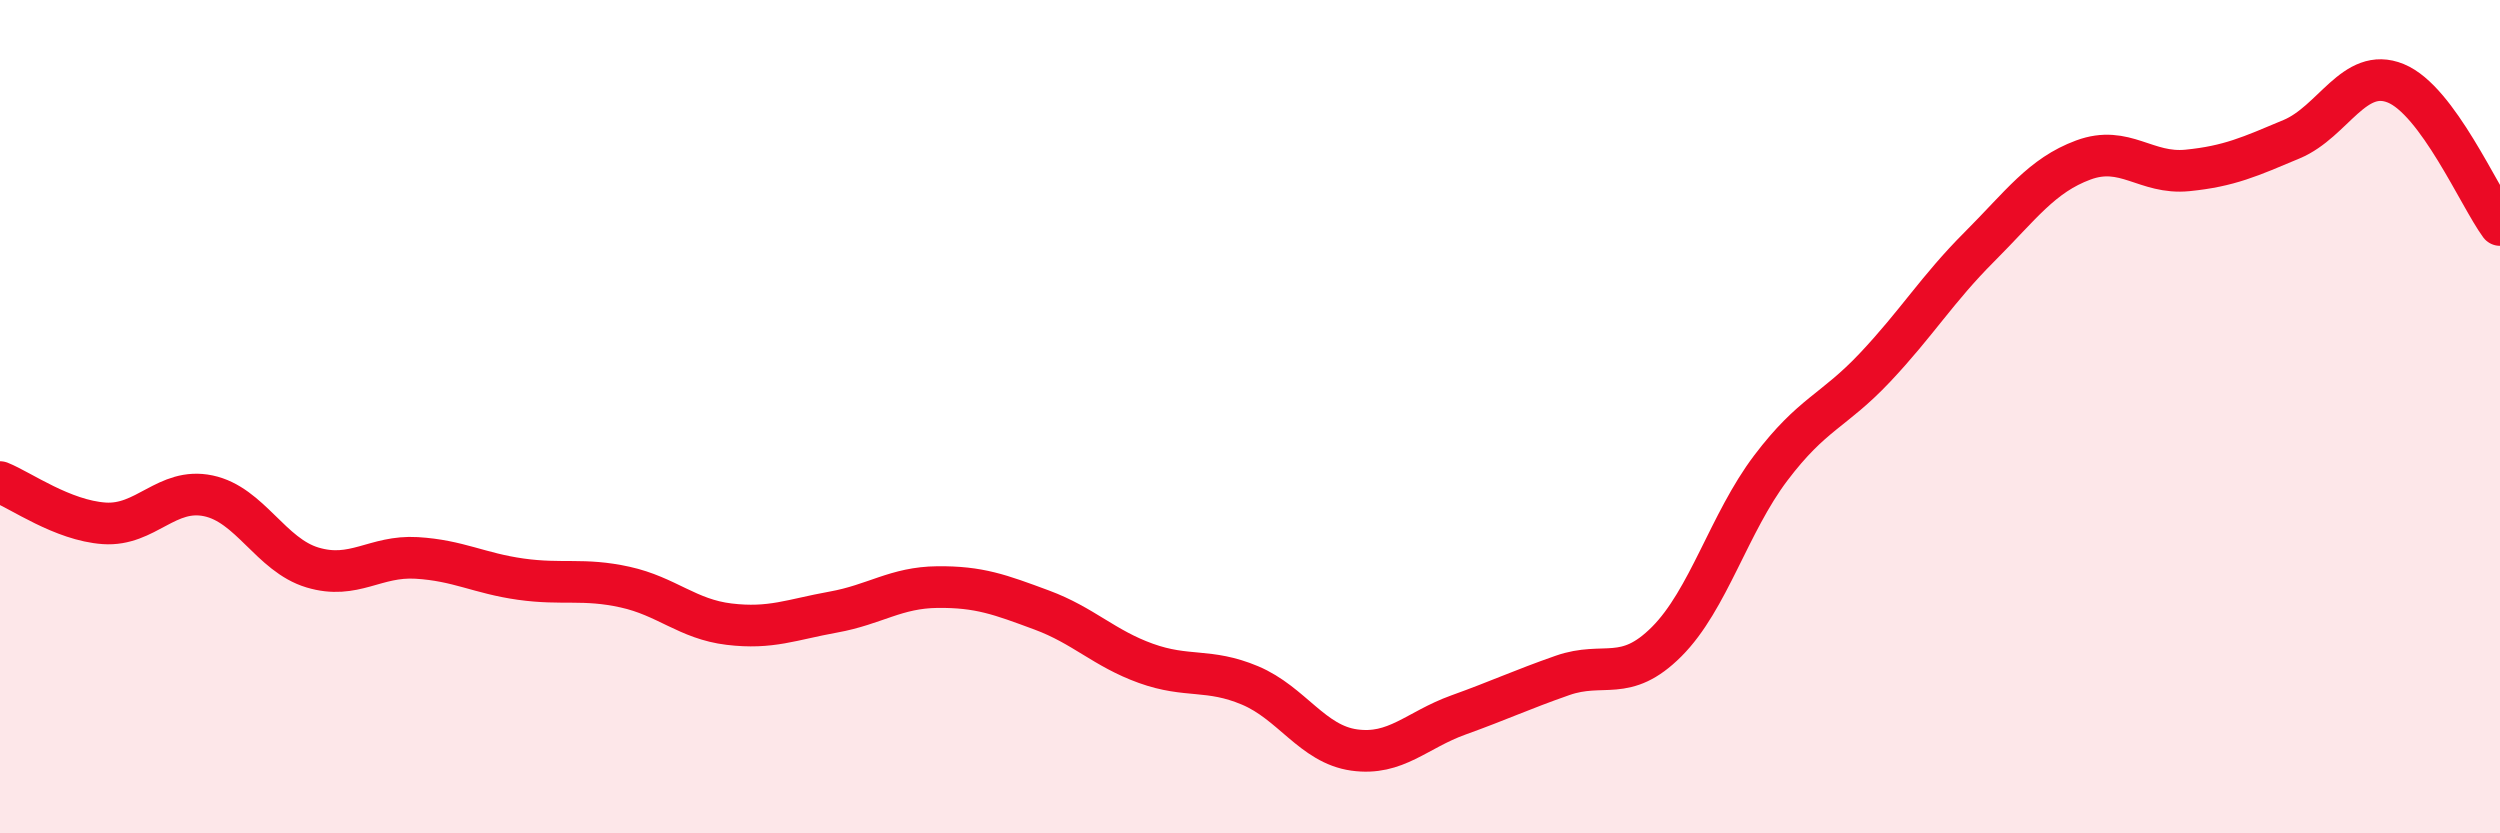
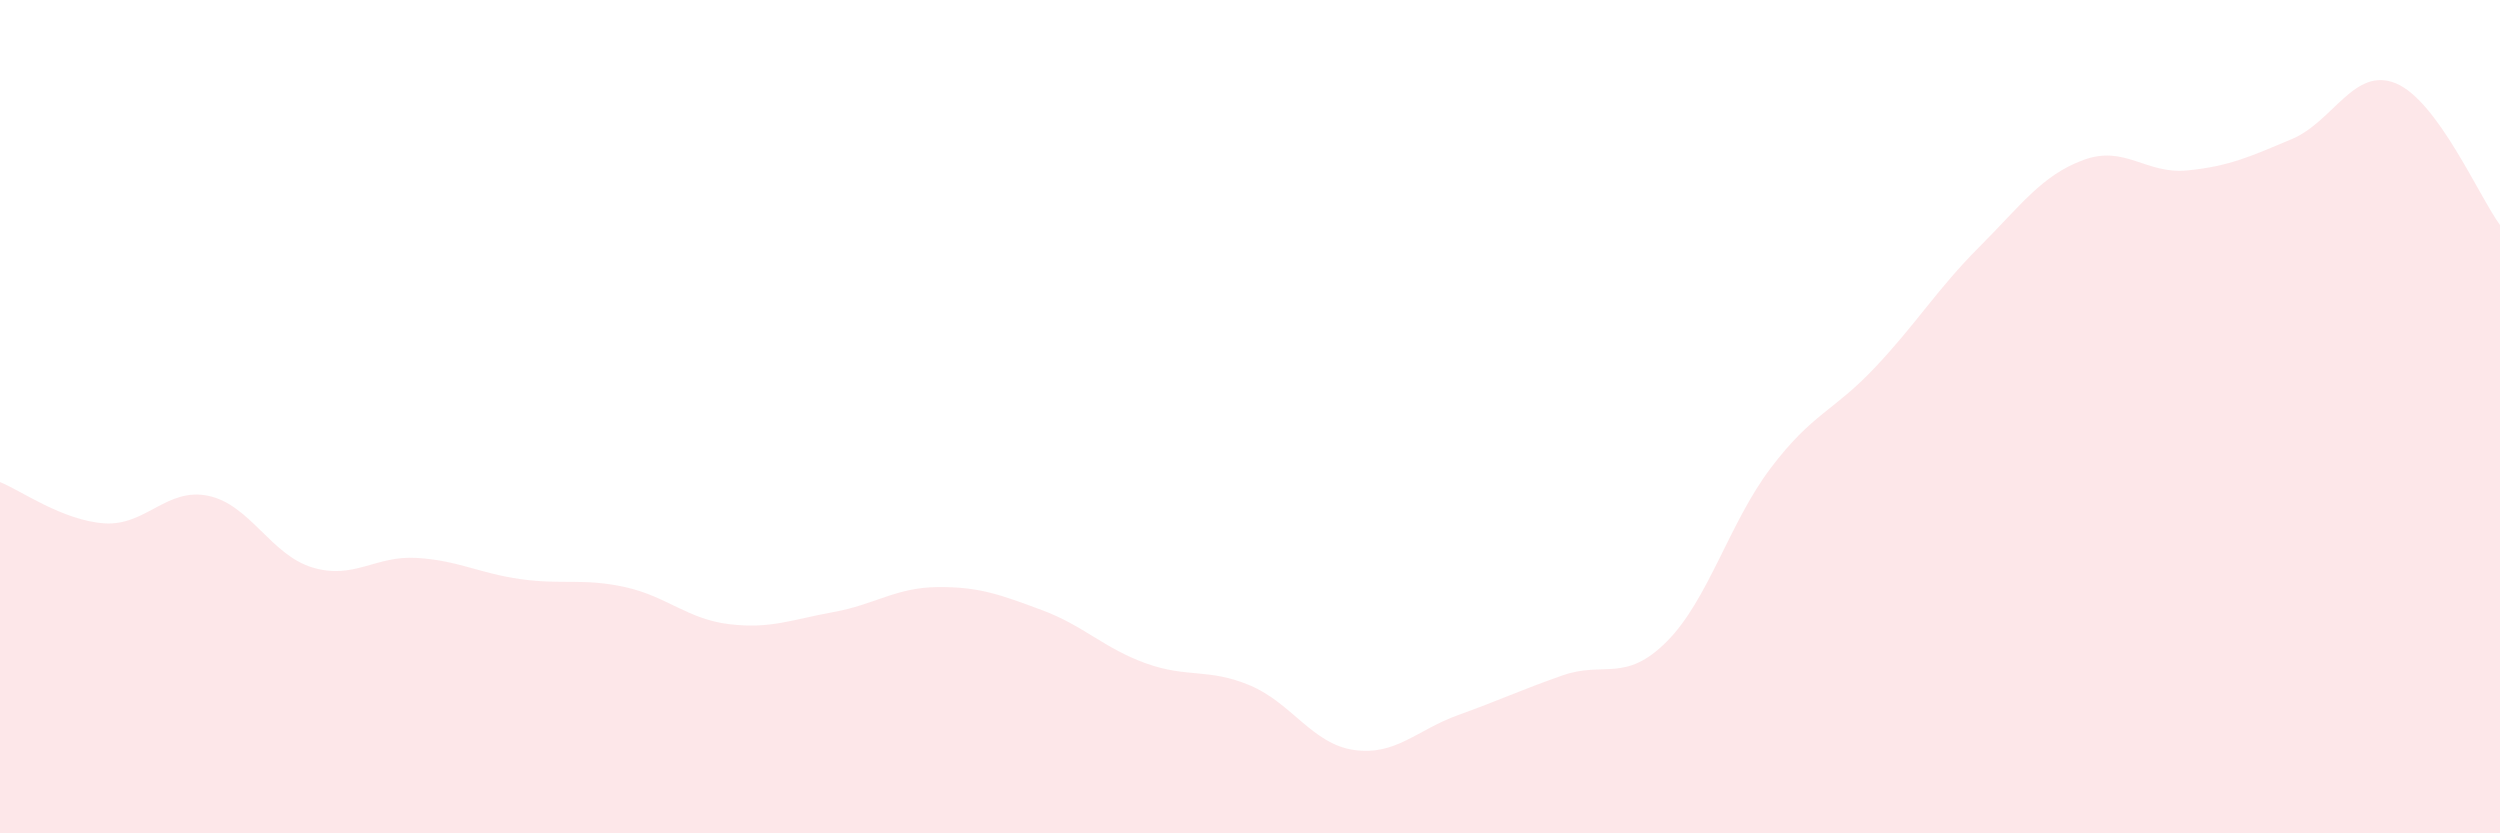
<svg xmlns="http://www.w3.org/2000/svg" width="60" height="20" viewBox="0 0 60 20">
  <path d="M 0,11.57 C 0.5,11.77 1.5,12.49 2.5,12.56 C 3.5,12.63 4,11.69 5,11.9 C 6,12.11 6.5,13.32 7.5,13.62 C 8.5,13.92 9,13.33 10,13.39 C 11,13.45 11.5,13.76 12.5,13.9 C 13.5,14.04 14,13.87 15,14.09 C 16,14.31 16.5,14.86 17.5,14.98 C 18.5,15.1 19,14.87 20,14.69 C 21,14.51 21.5,14.1 22.5,14.09 C 23.5,14.08 24,14.27 25,14.64 C 26,15.01 26.5,15.56 27.5,15.92 C 28.5,16.28 29,16.03 30,16.45 C 31,16.87 31.5,17.86 32.5,18 C 33.5,18.14 34,17.52 35,17.16 C 36,16.8 36.5,16.56 37.5,16.21 C 38.5,15.86 39,16.4 40,15.4 C 41,14.4 41.5,12.55 42.5,11.23 C 43.5,9.91 44,9.88 45,8.82 C 46,7.76 46.5,6.93 47.5,5.93 C 48.5,4.93 49,4.21 50,3.84 C 51,3.47 51.5,4.19 52.5,4.09 C 53.5,3.99 54,3.76 55,3.34 C 56,2.92 56.5,1.59 57.5,2 C 58.5,2.41 59.5,4.72 60,5.4L60 20L0 20Z" fill="#EB0A25" opacity="0.1" stroke-linecap="round" stroke-linejoin="round" />
-   <path d="M 0,11.57 C 0.5,11.77 1.5,12.49 2.5,12.56 C 3.5,12.63 4,11.69 5,11.9 C 6,12.11 6.5,13.32 7.5,13.62 C 8.5,13.92 9,13.33 10,13.39 C 11,13.45 11.5,13.76 12.5,13.9 C 13.5,14.04 14,13.87 15,14.09 C 16,14.31 16.5,14.86 17.5,14.98 C 18.5,15.1 19,14.87 20,14.69 C 21,14.51 21.5,14.1 22.5,14.09 C 23.5,14.08 24,14.27 25,14.64 C 26,15.01 26.5,15.56 27.5,15.92 C 28.5,16.28 29,16.03 30,16.45 C 31,16.87 31.5,17.86 32.5,18 C 33.5,18.14 34,17.52 35,17.16 C 36,16.8 36.5,16.56 37.5,16.21 C 38.5,15.86 39,16.4 40,15.4 C 41,14.4 41.5,12.55 42.5,11.23 C 43.5,9.91 44,9.88 45,8.82 C 46,7.76 46.5,6.93 47.5,5.93 C 48.5,4.93 49,4.21 50,3.84 C 51,3.47 51.5,4.19 52.5,4.09 C 53.5,3.99 54,3.76 55,3.34 C 56,2.92 56.5,1.59 57.5,2 C 58.5,2.41 59.5,4.72 60,5.4" stroke="#EB0A25" stroke-width="1" fill="none" stroke-linecap="round" stroke-linejoin="round" />
</svg>